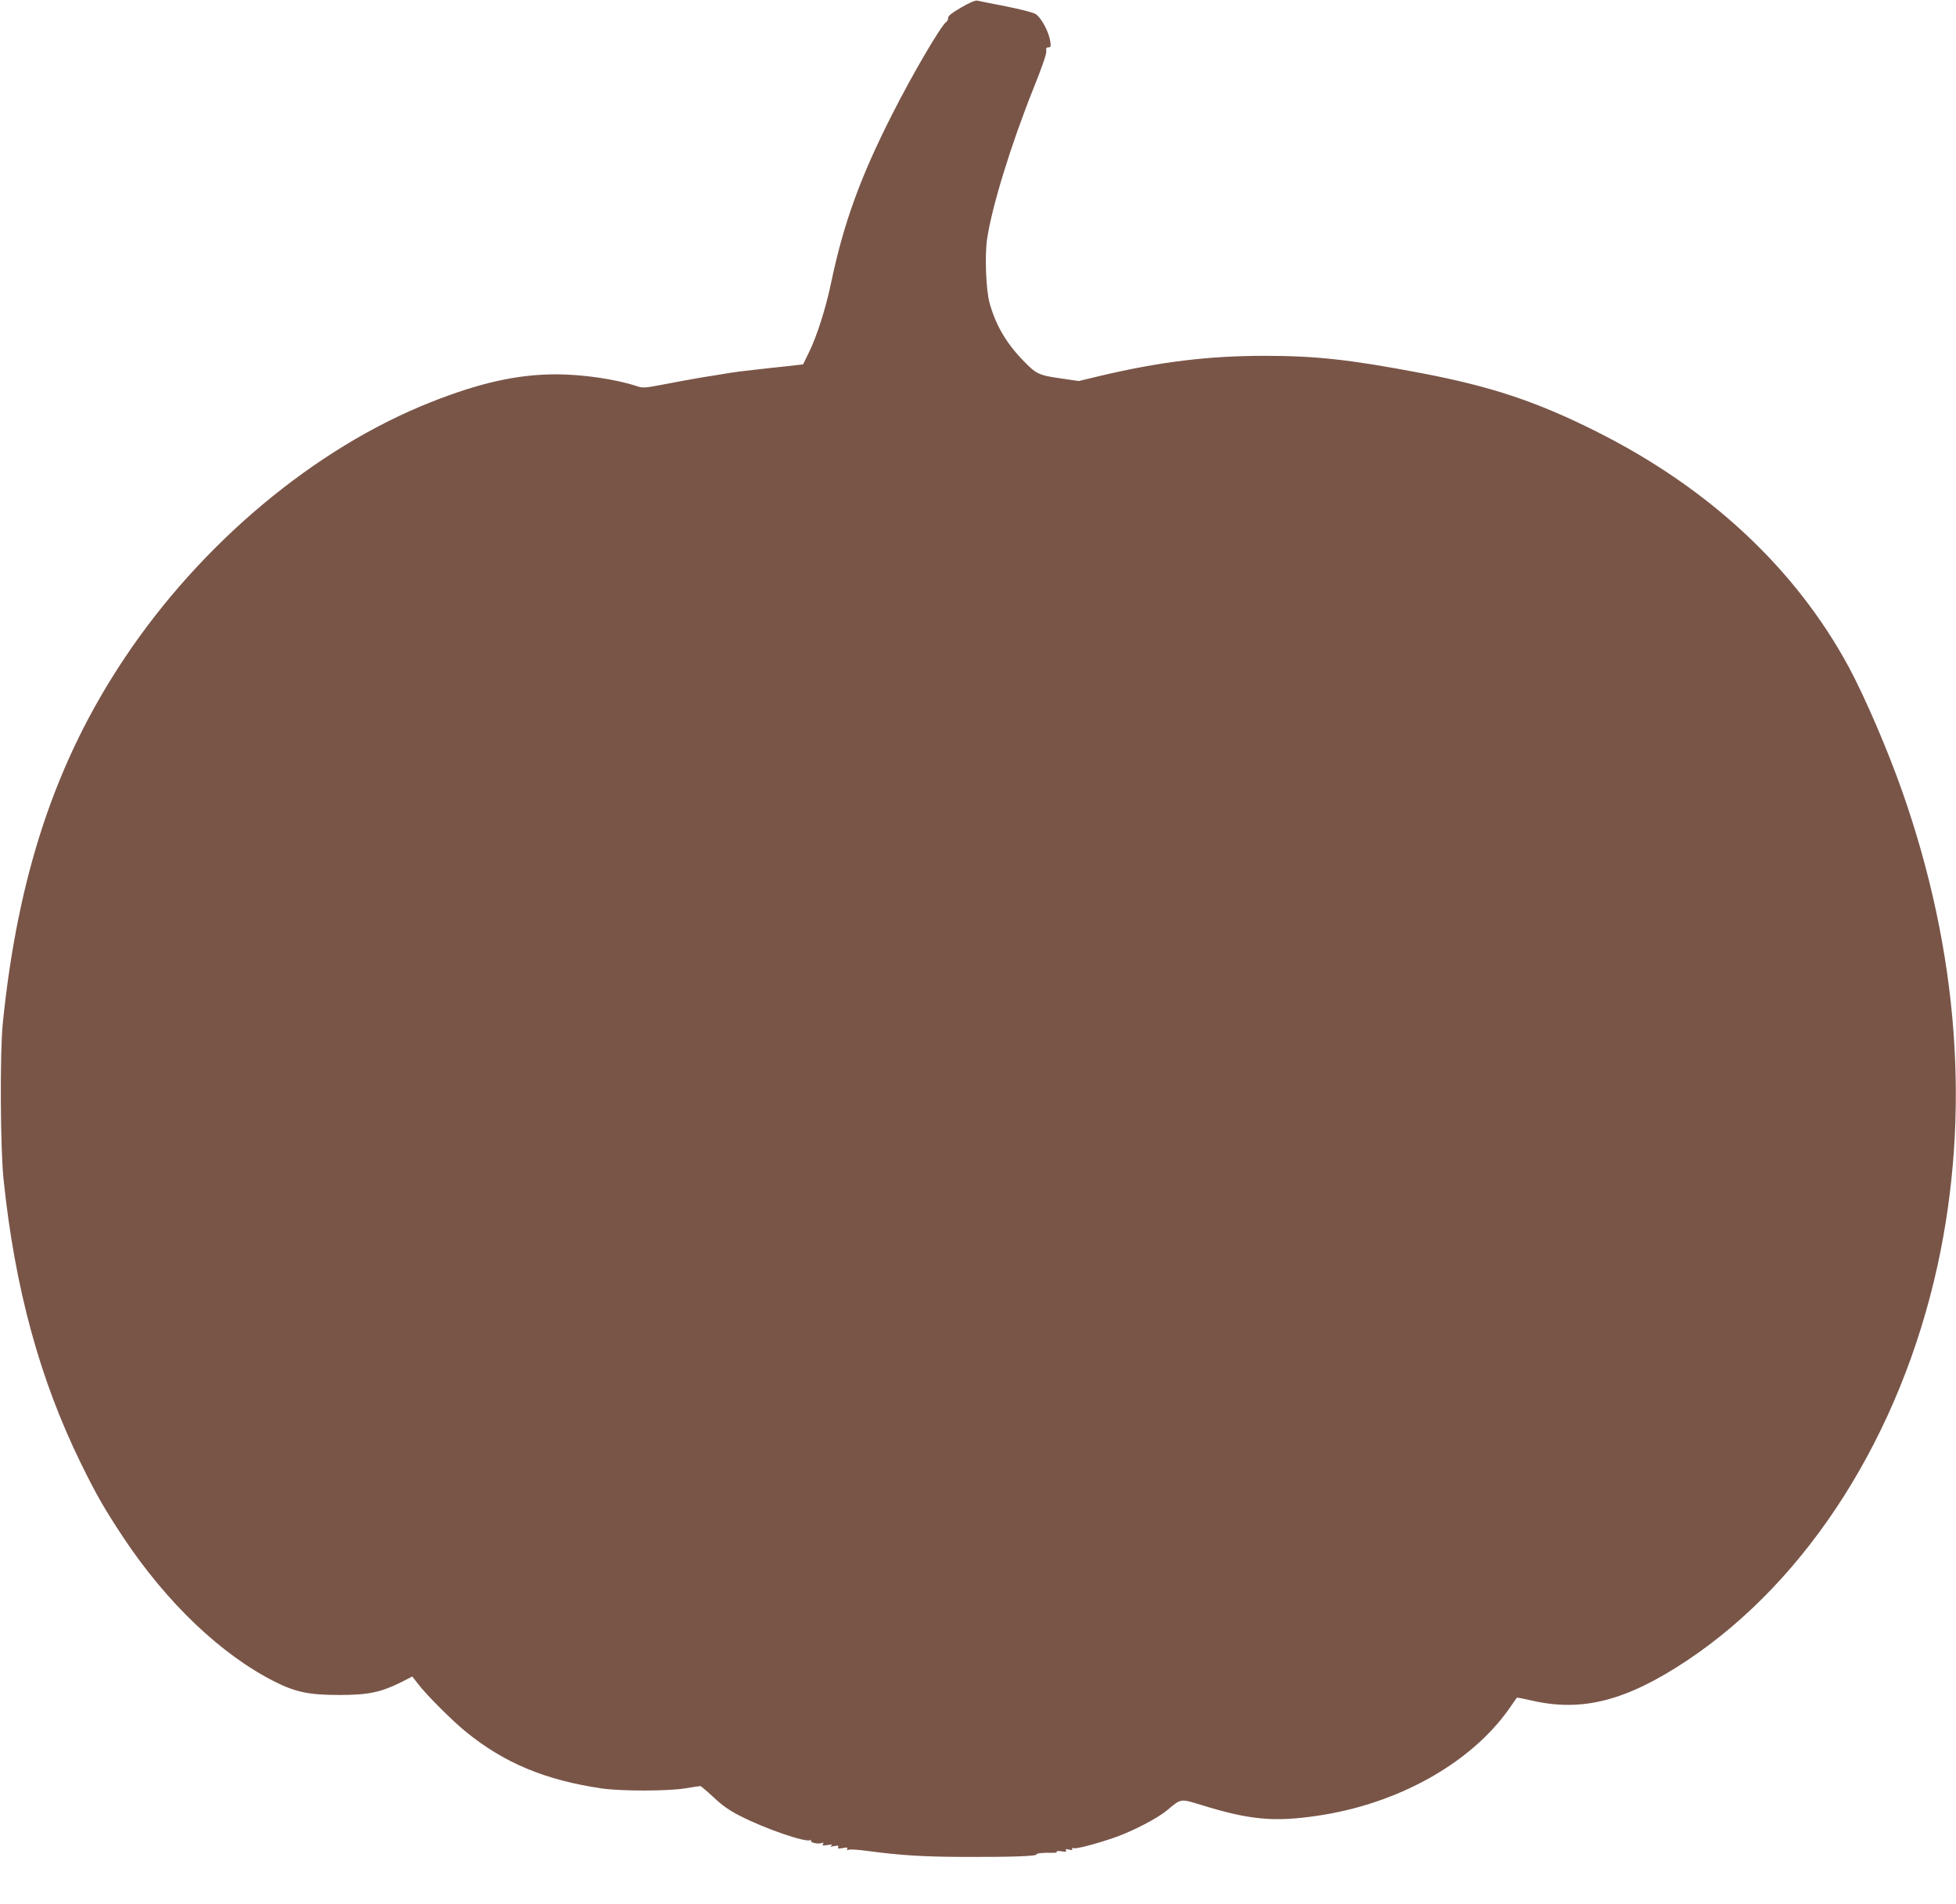
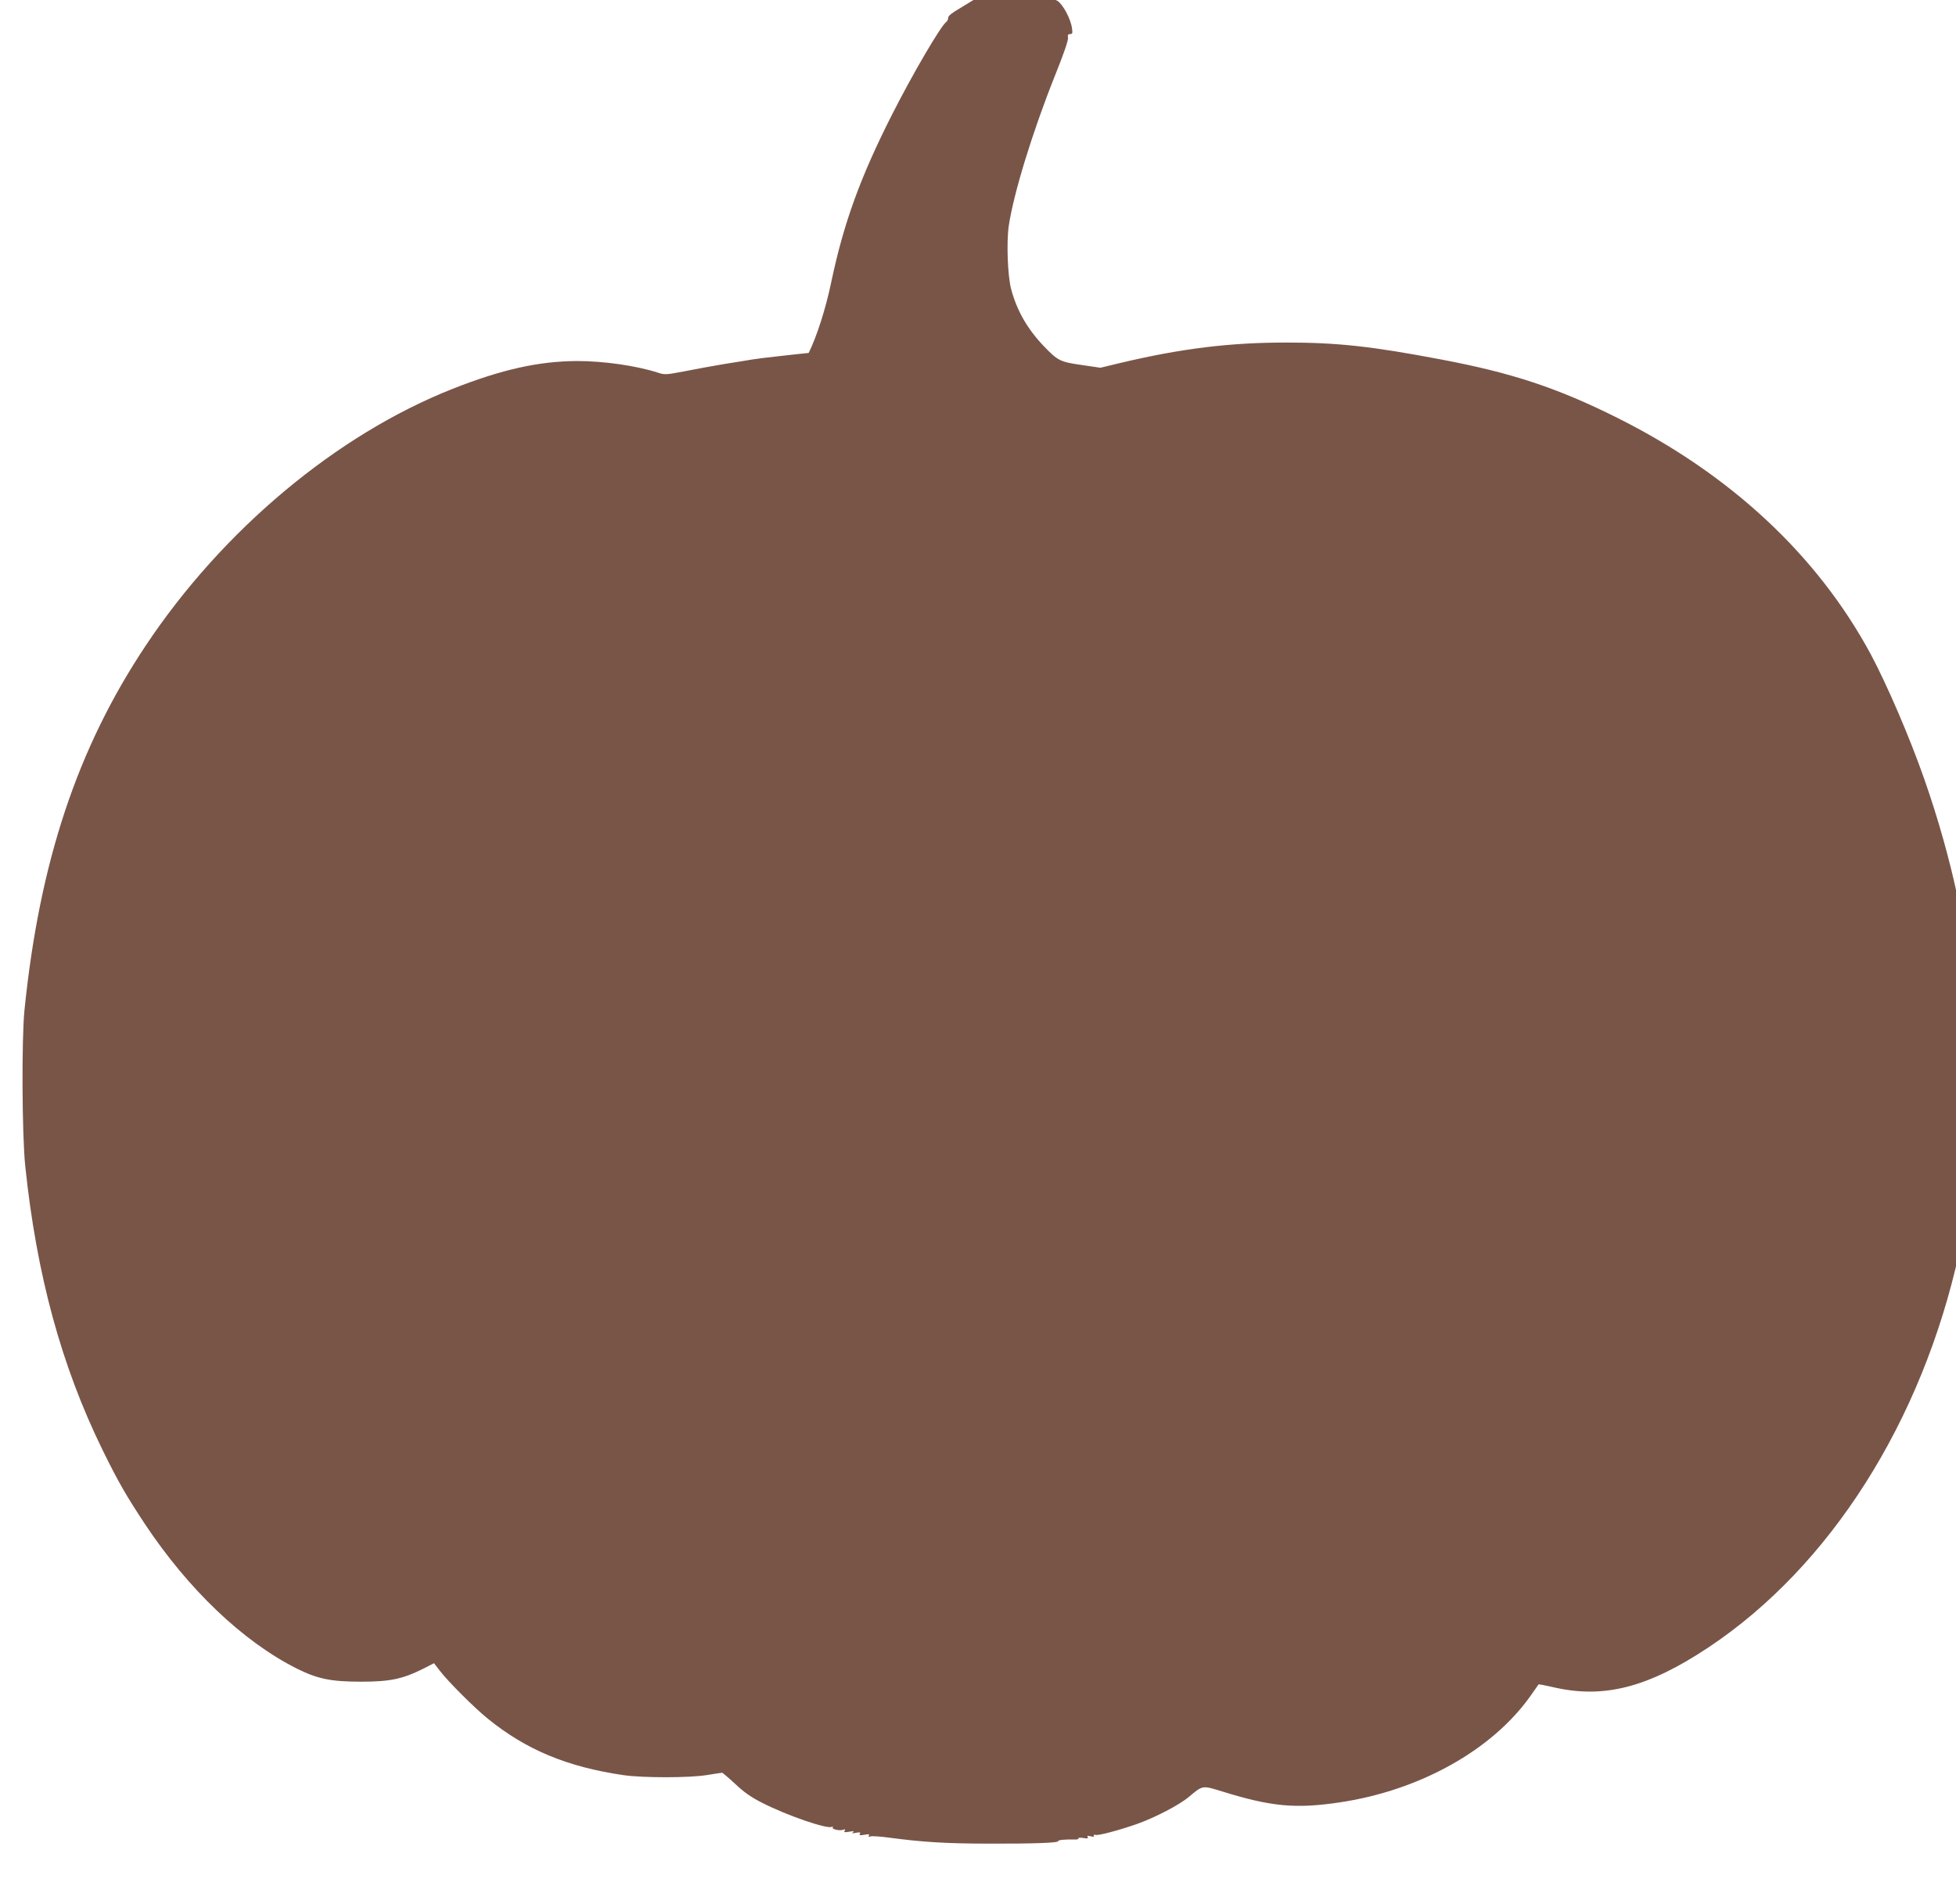
<svg xmlns="http://www.w3.org/2000/svg" version="1.0" width="1280pt" height="1246pt" viewBox="0 0 1280 1246" preserveAspectRatio="xMidYMid meet">
  <g transform="translate(0,1246) scale(0.1,-0.1)" fill="#795548" stroke="none">
-     <path d="M6290 12411 c-59 -34 -85 -54 -85 -67 0 -11 -6 -23 -12 -27 -34 -22 -220 -339 -358 -612 -205 -405 -314 -705 -395 -1090 -36 -174 -95 -358 -148 -465 l-37 -75 -105 -12 c-58 -6 -152 -16 -210 -23 -58 -6 -130 -15 -160 -20 -30 -5 -113 -19 -185 -30 -71 -12 -187 -33 -257 -47 -121 -23 -130 -24 -175 -9 -139 45 -353 76 -527 76 -252 -1 -495 -55 -816 -182 -759 -300 -1505 -924 -2008 -1680 -448 -672 -696 -1418 -794 -2388 -19 -190 -16 -814 5 -1017 74 -714 237 -1311 506 -1860 103 -210 154 -298 276 -483 286 -431 643 -771 995 -948 136 -68 225 -86 420 -86 189 0 271 17 404 83 l74 38 38 -49 c53 -70 225 -242 314 -314 251 -204 520 -316 890 -370 128 -18 430 -18 545 1 50 8 93 15 98 15 4 0 43 -33 86 -73 57 -54 105 -88 177 -124 164 -84 428 -174 456 -157 6 4 8 3 5 -3 -8 -13 46 -25 70 -16 12 5 14 3 8 -7 -6 -10 0 -11 31 -6 28 5 35 4 24 -4 -11 -7 -6 -8 19 -3 26 5 32 3 26 -7 -6 -10 0 -11 30 -6 28 6 35 4 29 -5 -5 -9 -2 -10 10 -6 9 4 65 0 124 -8 218 -29 364 -38 637 -39 307 -1 475 5 468 17 -4 7 52 12 109 10 16 -1 26 3 23 7 -3 5 11 6 31 3 27 -5 35 -3 30 6 -6 9 0 10 20 5 18 -5 25 -3 20 4 -3 6 1 8 12 5 20 -5 158 32 274 73 117 42 273 123 336 176 92 77 86 76 220 35 319 -99 479 -114 767 -71 525 78 1000 344 1250 699 27 39 50 72 51 73 2 2 45 -6 96 -18 330 -77 620 -3 1017 261 796 530 1397 1478 1640 2585 217 993 139 2050 -230 3102 -95 271 -243 615 -350 815 -349 646 -916 1175 -1659 1546 -390 195 -687 293 -1145 380 -463 88 -685 112 -1020 112 -369 0 -687 -39 -1083 -133 l-133 -32 -122 18 c-141 20 -157 28 -248 123 -108 113 -176 232 -214 373 -23 87 -31 305 -16 412 31 213 156 619 303 987 57 141 88 232 85 247 -3 18 0 24 14 24 15 0 17 6 12 38 -8 62 -60 158 -96 180 -18 11 -105 33 -197 51 -91 18 -174 34 -185 37 -12 3 -54 -15 -105 -45z" />
+     <path d="M6290 12411 c-59 -34 -85 -54 -85 -67 0 -11 -6 -23 -12 -27 -34 -22 -220 -339 -358 -612 -205 -405 -314 -705 -395 -1090 -36 -174 -95 -358 -148 -465 c-58 -6 -152 -16 -210 -23 -58 -6 -130 -15 -160 -20 -30 -5 -113 -19 -185 -30 -71 -12 -187 -33 -257 -47 -121 -23 -130 -24 -175 -9 -139 45 -353 76 -527 76 -252 -1 -495 -55 -816 -182 -759 -300 -1505 -924 -2008 -1680 -448 -672 -696 -1418 -794 -2388 -19 -190 -16 -814 5 -1017 74 -714 237 -1311 506 -1860 103 -210 154 -298 276 -483 286 -431 643 -771 995 -948 136 -68 225 -86 420 -86 189 0 271 17 404 83 l74 38 38 -49 c53 -70 225 -242 314 -314 251 -204 520 -316 890 -370 128 -18 430 -18 545 1 50 8 93 15 98 15 4 0 43 -33 86 -73 57 -54 105 -88 177 -124 164 -84 428 -174 456 -157 6 4 8 3 5 -3 -8 -13 46 -25 70 -16 12 5 14 3 8 -7 -6 -10 0 -11 31 -6 28 5 35 4 24 -4 -11 -7 -6 -8 19 -3 26 5 32 3 26 -7 -6 -10 0 -11 30 -6 28 6 35 4 29 -5 -5 -9 -2 -10 10 -6 9 4 65 0 124 -8 218 -29 364 -38 637 -39 307 -1 475 5 468 17 -4 7 52 12 109 10 16 -1 26 3 23 7 -3 5 11 6 31 3 27 -5 35 -3 30 6 -6 9 0 10 20 5 18 -5 25 -3 20 4 -3 6 1 8 12 5 20 -5 158 32 274 73 117 42 273 123 336 176 92 77 86 76 220 35 319 -99 479 -114 767 -71 525 78 1000 344 1250 699 27 39 50 72 51 73 2 2 45 -6 96 -18 330 -77 620 -3 1017 261 796 530 1397 1478 1640 2585 217 993 139 2050 -230 3102 -95 271 -243 615 -350 815 -349 646 -916 1175 -1659 1546 -390 195 -687 293 -1145 380 -463 88 -685 112 -1020 112 -369 0 -687 -39 -1083 -133 l-133 -32 -122 18 c-141 20 -157 28 -248 123 -108 113 -176 232 -214 373 -23 87 -31 305 -16 412 31 213 156 619 303 987 57 141 88 232 85 247 -3 18 0 24 14 24 15 0 17 6 12 38 -8 62 -60 158 -96 180 -18 11 -105 33 -197 51 -91 18 -174 34 -185 37 -12 3 -54 -15 -105 -45z" />
  </g>
</svg>